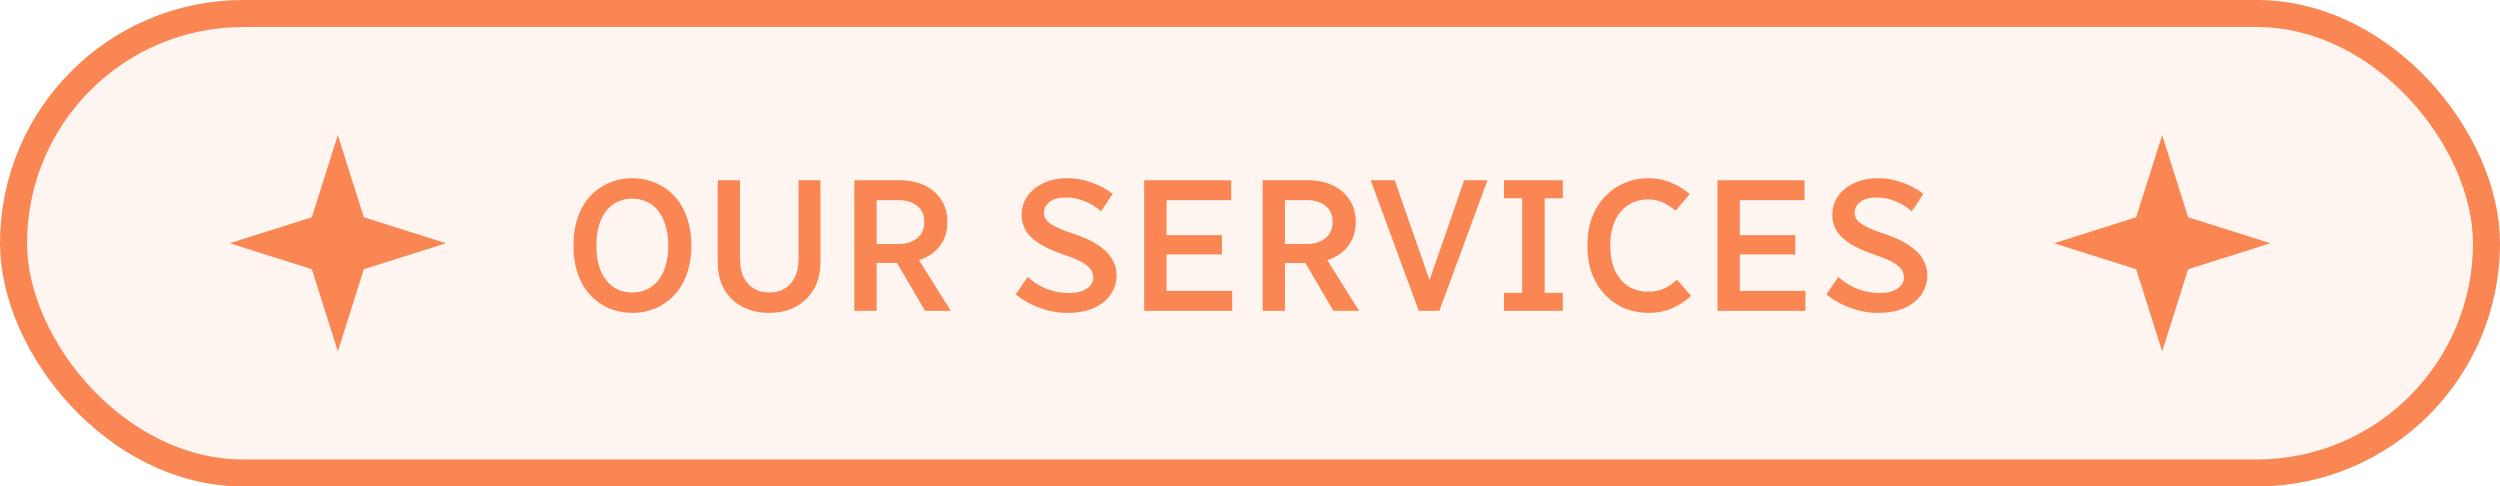
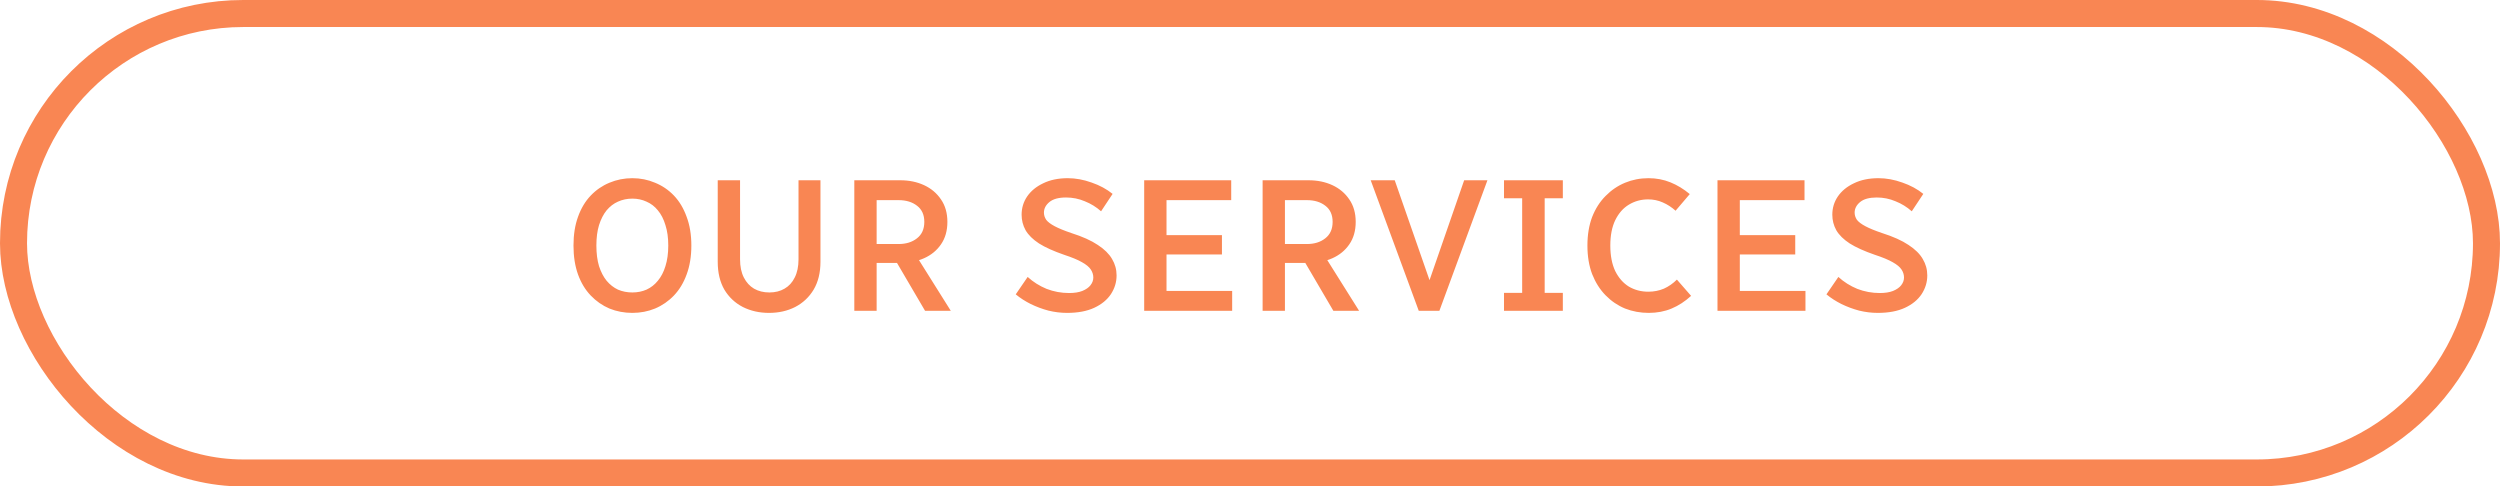
<svg xmlns="http://www.w3.org/2000/svg" width="185" height="36" viewBox="0 0 185 36" fill="none">
-   <rect x="1" y="1" width="183" height="34" rx="17" fill="#F98653" fill-opacity="0.08" />
  <rect x="1" y="1" width="183" height="34" rx="17" stroke="#F98653" stroke-width="2" />
-   <path d="M25 10L26.923 16.077L33 18L26.923 19.923L25 26L23.077 19.923L17 18L23.077 16.077L25 10Z" fill="#F98653" />
  <path d="M42.438 18.17C42.438 17.367 42.55 16.658 42.774 16.042C42.998 15.417 43.311 14.894 43.712 14.474C44.113 14.054 44.575 13.737 45.098 13.522C45.63 13.298 46.195 13.186 46.792 13.186C47.389 13.186 47.949 13.298 48.472 13.522C49.004 13.737 49.471 14.054 49.872 14.474C50.273 14.894 50.586 15.417 50.81 16.042C51.043 16.658 51.16 17.367 51.16 18.17C51.16 18.973 51.043 19.687 50.81 20.312C50.586 20.928 50.273 21.446 49.872 21.866C49.471 22.286 49.004 22.608 48.472 22.832C47.949 23.047 47.389 23.154 46.792 23.154C46.195 23.154 45.63 23.047 45.098 22.832C44.575 22.608 44.113 22.286 43.712 21.866C43.311 21.446 42.998 20.928 42.774 20.312C42.55 19.687 42.438 18.973 42.438 18.17ZM44.132 18.17C44.132 18.749 44.197 19.257 44.328 19.696C44.468 20.125 44.655 20.485 44.888 20.774C45.131 21.063 45.411 21.283 45.728 21.432C46.055 21.572 46.409 21.642 46.792 21.642C47.175 21.642 47.525 21.572 47.842 21.432C48.169 21.283 48.449 21.063 48.682 20.774C48.925 20.485 49.111 20.125 49.242 19.696C49.382 19.257 49.452 18.749 49.452 18.17C49.452 17.591 49.382 17.087 49.242 16.658C49.111 16.219 48.925 15.855 48.682 15.566C48.449 15.277 48.169 15.062 47.842 14.922C47.525 14.773 47.175 14.698 46.792 14.698C46.409 14.698 46.055 14.773 45.728 14.922C45.411 15.062 45.131 15.277 44.888 15.566C44.655 15.855 44.468 16.219 44.328 16.658C44.197 17.087 44.132 17.591 44.132 18.17ZM53.112 19.374V13.34H54.764V19.192C54.764 19.724 54.857 20.172 55.044 20.536C55.23 20.9 55.483 21.175 55.8 21.362C56.127 21.549 56.505 21.642 56.934 21.642C57.363 21.642 57.736 21.549 58.054 21.362C58.38 21.175 58.633 20.9 58.81 20.536C58.996 20.172 59.09 19.724 59.09 19.192V13.34H60.714V19.374C60.714 20.177 60.546 20.863 60.21 21.432C59.874 21.992 59.416 22.421 58.838 22.72C58.269 23.009 57.624 23.154 56.906 23.154C56.197 23.154 55.553 23.009 54.974 22.72C54.395 22.421 53.938 21.992 53.602 21.432C53.275 20.863 53.112 20.177 53.112 19.374ZM63.219 23V13.34H64.871V23H63.219ZM64.031 19.458V18.058H66.495C67.045 18.058 67.498 17.918 67.853 17.638C68.217 17.358 68.399 16.952 68.399 16.42C68.399 15.897 68.221 15.501 67.867 15.23C67.512 14.95 67.055 14.81 66.495 14.81H64.031V13.34H66.621C67.274 13.34 67.862 13.461 68.385 13.704C68.907 13.947 69.323 14.297 69.631 14.754C69.948 15.211 70.107 15.767 70.107 16.42C70.107 17.073 69.948 17.629 69.631 18.086C69.323 18.534 68.907 18.875 68.385 19.108C67.862 19.341 67.274 19.458 66.621 19.458H64.031ZM66.075 18.94H67.811L70.359 23H68.455L66.075 18.94ZM75.165 21.782L76.047 20.494C76.458 20.867 76.924 21.161 77.447 21.376C77.979 21.581 78.534 21.684 79.113 21.684C79.505 21.684 79.832 21.633 80.093 21.53C80.364 21.418 80.564 21.278 80.695 21.11C80.835 20.933 80.905 20.741 80.905 20.536C80.905 20.331 80.844 20.135 80.723 19.948C80.602 19.761 80.382 19.579 80.065 19.402C79.757 19.225 79.319 19.043 78.749 18.856C77.965 18.585 77.344 18.305 76.887 18.016C76.43 17.717 76.099 17.391 75.893 17.036C75.697 16.681 75.599 16.299 75.599 15.888C75.599 15.393 75.734 14.945 76.005 14.544C76.285 14.133 76.682 13.807 77.195 13.564C77.709 13.312 78.315 13.186 79.015 13.186C79.594 13.186 80.182 13.293 80.779 13.508C81.376 13.713 81.894 13.993 82.333 14.348L81.479 15.636C81.124 15.319 80.723 15.071 80.275 14.894C79.837 14.707 79.374 14.614 78.889 14.614C78.338 14.614 77.928 14.726 77.657 14.95C77.386 15.174 77.251 15.435 77.251 15.734C77.251 15.921 77.307 16.098 77.419 16.266C77.54 16.425 77.751 16.583 78.049 16.742C78.348 16.901 78.758 17.069 79.281 17.246C80.103 17.507 80.756 17.801 81.241 18.128C81.727 18.445 82.076 18.791 82.291 19.164C82.515 19.537 82.627 19.943 82.627 20.382C82.627 20.877 82.487 21.339 82.207 21.768C81.927 22.188 81.516 22.524 80.975 22.776C80.434 23.028 79.762 23.154 78.959 23.154C78.502 23.154 78.044 23.098 77.587 22.986C77.13 22.865 76.691 22.701 76.271 22.496C75.861 22.291 75.492 22.053 75.165 21.782ZM84.67 23V13.34H86.322V23H84.67ZM85.482 23V21.53H91.18V23H85.482ZM85.482 18.828V17.4H90.424V18.828H85.482ZM85.482 14.81V13.34H91.11V14.81H85.482ZM93.433 23V13.34H95.085V23H93.433ZM94.246 19.458V18.058H96.71C97.26 18.058 97.713 17.918 98.067 17.638C98.431 17.358 98.614 16.952 98.614 16.42C98.614 15.897 98.436 15.501 98.082 15.23C97.727 14.95 97.269 14.81 96.71 14.81H94.246V13.34H96.835C97.489 13.34 98.077 13.461 98.6 13.704C99.122 13.947 99.537 14.297 99.846 14.754C100.163 15.211 100.322 15.767 100.322 16.42C100.322 17.073 100.163 17.629 99.846 18.086C99.537 18.534 99.122 18.875 98.6 19.108C98.077 19.341 97.489 19.458 96.835 19.458H94.246ZM96.29 18.94H98.025L100.574 23H98.669L96.29 18.94ZM101.432 13.34H103.21L106.024 21.418L105.996 23H104.988L101.432 13.34ZM105.548 21.418L108.348 13.34H110.07L106.514 23H105.576L105.548 21.418ZM111.296 23V21.67H115.65V23H111.296ZM111.296 14.67V13.34H115.65V14.67H111.296ZM112.64 23V13.34H114.306V23H112.64ZM117.469 18.17C117.469 17.377 117.586 16.672 117.819 16.056C118.062 15.44 118.393 14.922 118.813 14.502C119.233 14.073 119.714 13.746 120.255 13.522C120.797 13.298 121.375 13.186 121.991 13.186C122.57 13.186 123.111 13.289 123.615 13.494C124.119 13.699 124.595 13.989 125.043 14.362L123.993 15.594C123.704 15.333 123.387 15.127 123.041 14.978C122.705 14.829 122.346 14.754 121.963 14.754C121.441 14.754 120.965 14.885 120.535 15.146C120.115 15.398 119.779 15.781 119.527 16.294C119.285 16.798 119.163 17.423 119.163 18.17C119.163 18.917 119.285 19.547 119.527 20.06C119.779 20.564 120.115 20.947 120.535 21.208C120.965 21.46 121.445 21.586 121.977 21.586C122.388 21.586 122.771 21.511 123.125 21.362C123.48 21.203 123.802 20.979 124.091 20.69L125.141 21.894C124.693 22.305 124.213 22.617 123.699 22.832C123.186 23.047 122.621 23.154 122.005 23.154C121.389 23.154 120.806 23.047 120.255 22.832C119.714 22.608 119.233 22.281 118.813 21.852C118.393 21.423 118.062 20.9 117.819 20.284C117.586 19.668 117.469 18.963 117.469 18.17ZM127.094 23V13.34H128.746V23H127.094ZM127.906 23V21.53H133.604V23H127.906ZM127.906 18.828V17.4H132.848V18.828H127.906ZM127.906 14.81V13.34H133.534V14.81H127.906ZM135.157 21.782L136.039 20.494C136.45 20.867 136.917 21.161 137.439 21.376C137.971 21.581 138.527 21.684 139.105 21.684C139.497 21.684 139.824 21.633 140.085 21.53C140.356 21.418 140.557 21.278 140.687 21.11C140.827 20.933 140.897 20.741 140.897 20.536C140.897 20.331 140.837 20.135 140.715 19.948C140.594 19.761 140.375 19.579 140.057 19.402C139.749 19.225 139.311 19.043 138.741 18.856C137.957 18.585 137.337 18.305 136.879 18.016C136.422 17.717 136.091 17.391 135.885 17.036C135.689 16.681 135.591 16.299 135.591 15.888C135.591 15.393 135.727 14.945 135.997 14.544C136.277 14.133 136.674 13.807 137.187 13.564C137.701 13.312 138.307 13.186 139.007 13.186C139.586 13.186 140.174 13.293 140.771 13.508C141.369 13.713 141.887 13.993 142.325 14.348L141.471 15.636C141.117 15.319 140.715 15.071 140.267 14.894C139.829 14.707 139.367 14.614 138.881 14.614C138.331 14.614 137.92 14.726 137.649 14.95C137.379 15.174 137.243 15.435 137.243 15.734C137.243 15.921 137.299 16.098 137.411 16.266C137.533 16.425 137.743 16.583 138.041 16.742C138.34 16.901 138.751 17.069 139.273 17.246C140.095 17.507 140.748 17.801 141.233 18.128C141.719 18.445 142.069 18.791 142.283 19.164C142.507 19.537 142.619 19.943 142.619 20.382C142.619 20.877 142.479 21.339 142.199 21.768C141.919 22.188 141.509 22.524 140.967 22.776C140.426 23.028 139.754 23.154 138.951 23.154C138.494 23.154 138.037 23.098 137.579 22.986C137.122 22.865 136.683 22.701 136.263 22.496C135.853 22.291 135.484 22.053 135.157 21.782Z" fill="#F98653" />
-   <path d="M160 10L161.923 16.077L168 18L161.923 19.923L160 26L158.077 19.923L152 18L158.077 16.077L160 10Z" fill="#F98653" />
</svg>